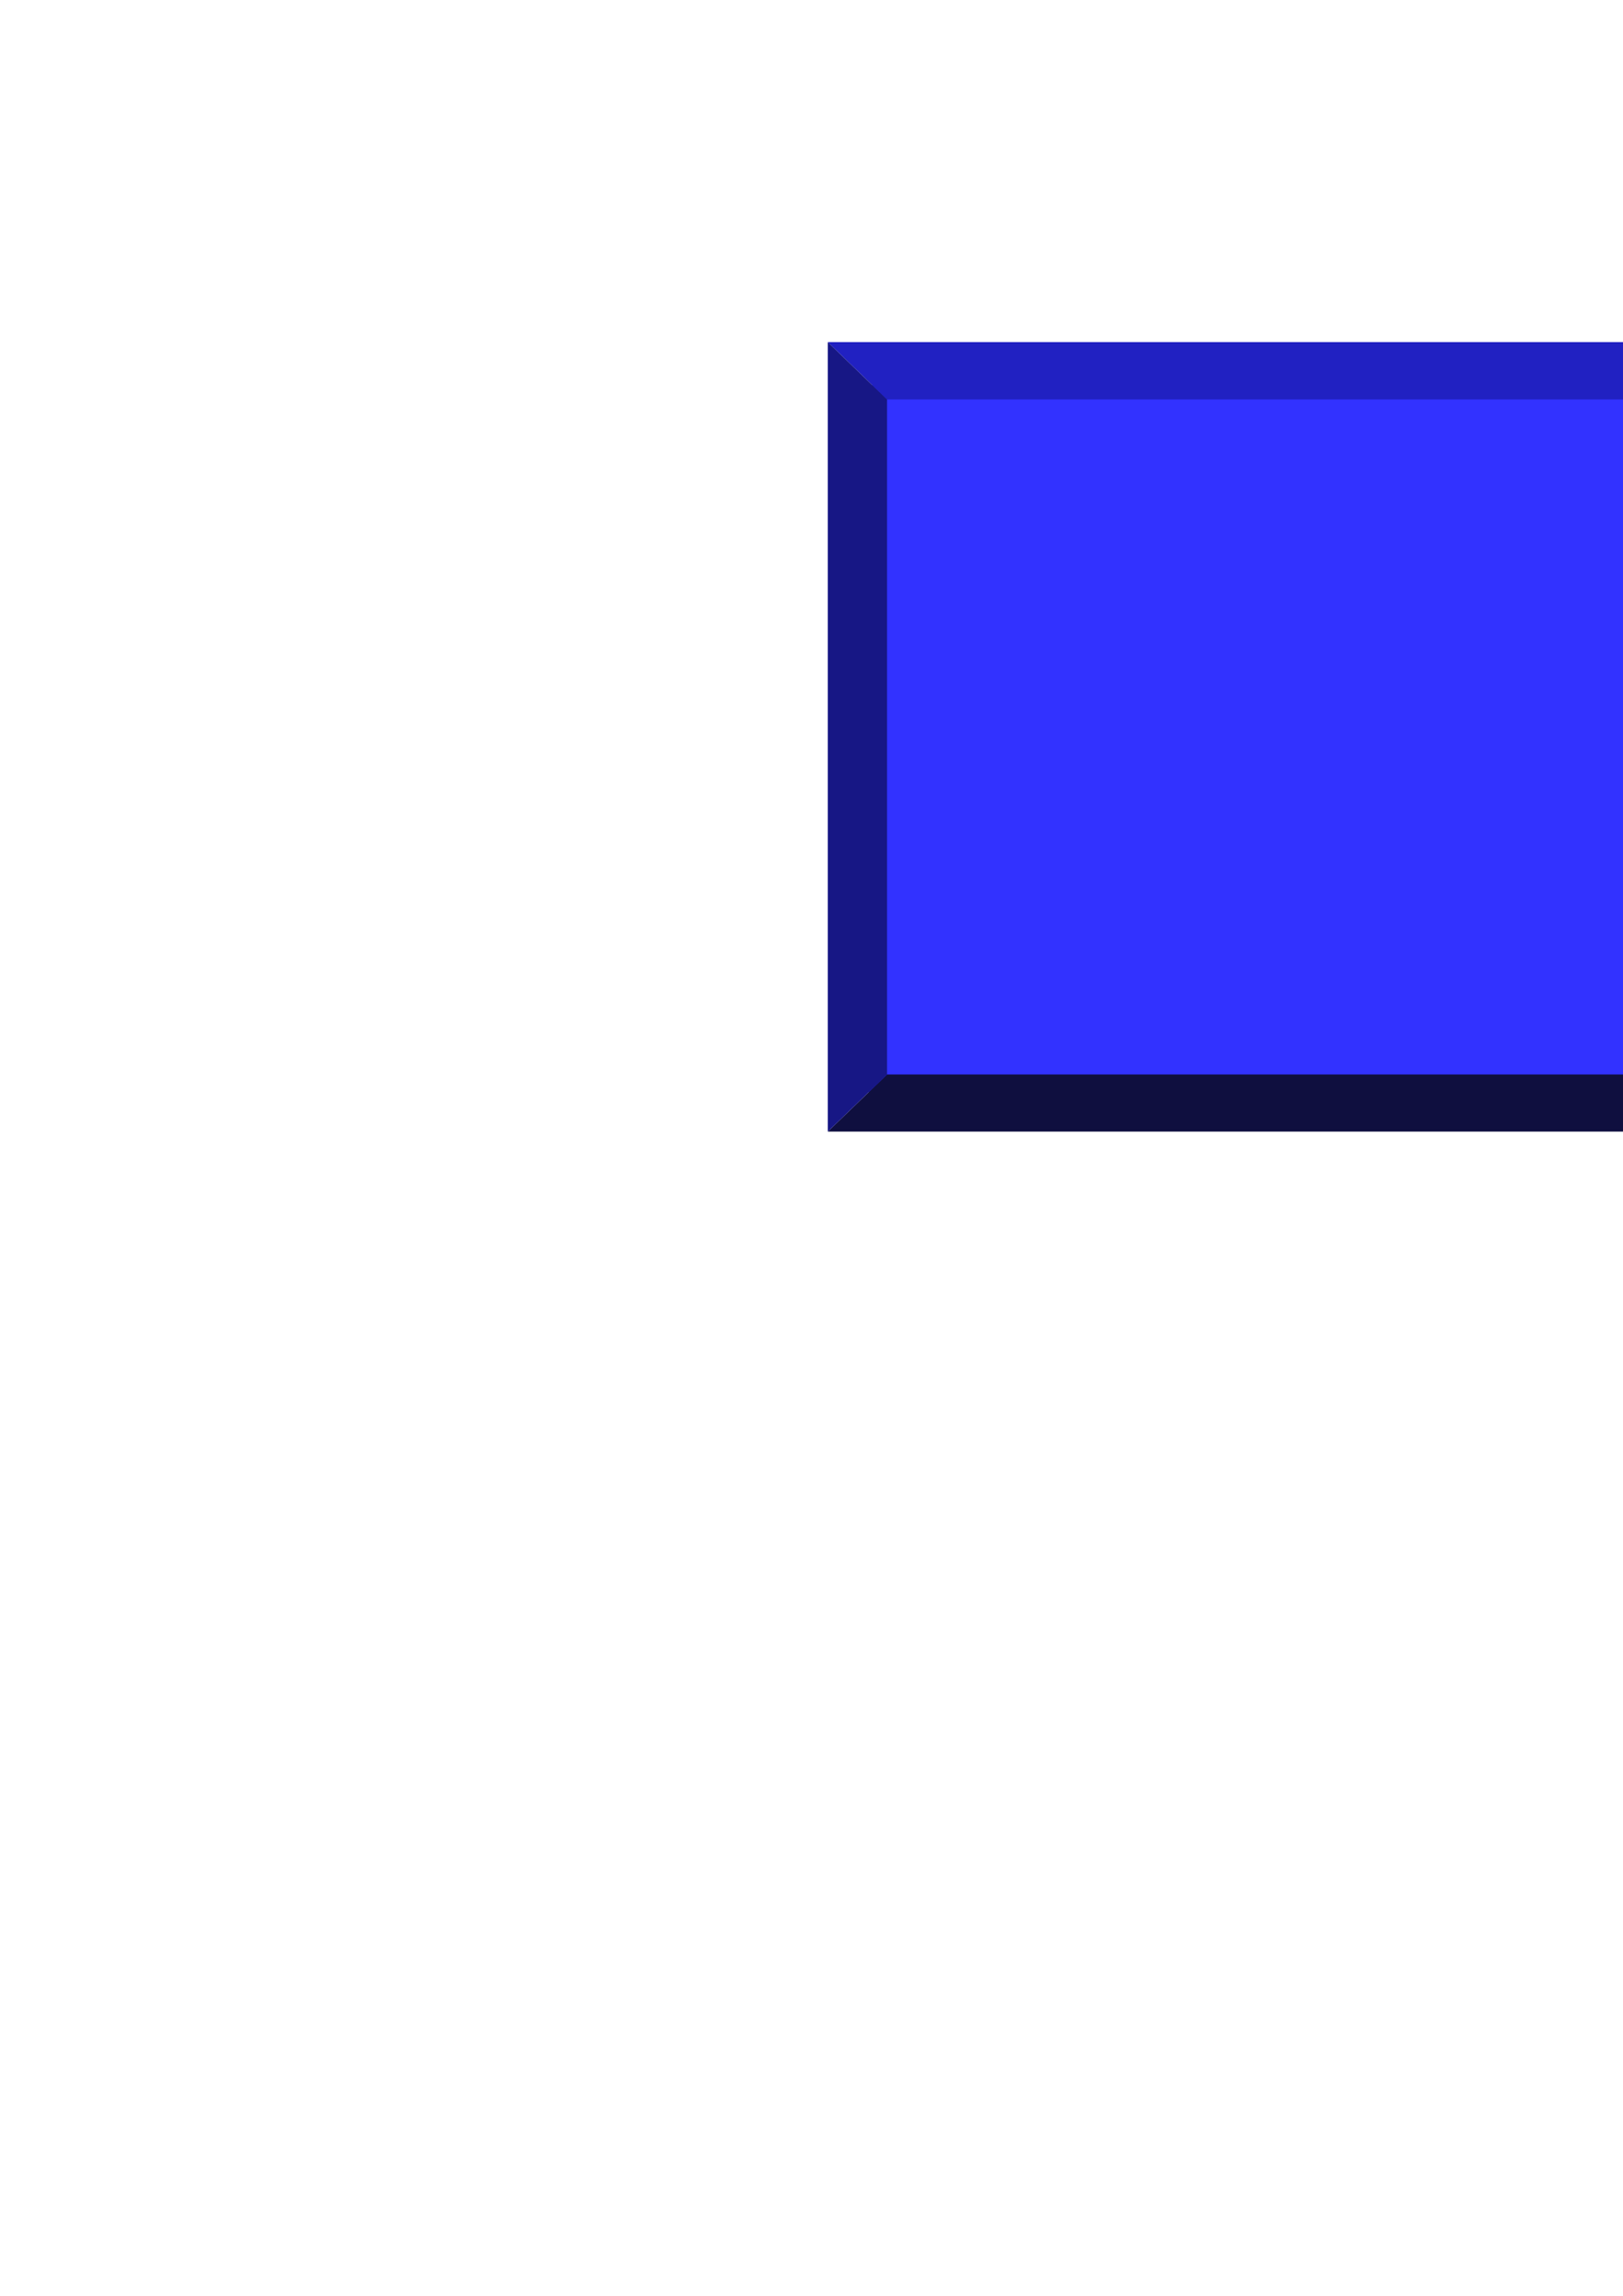
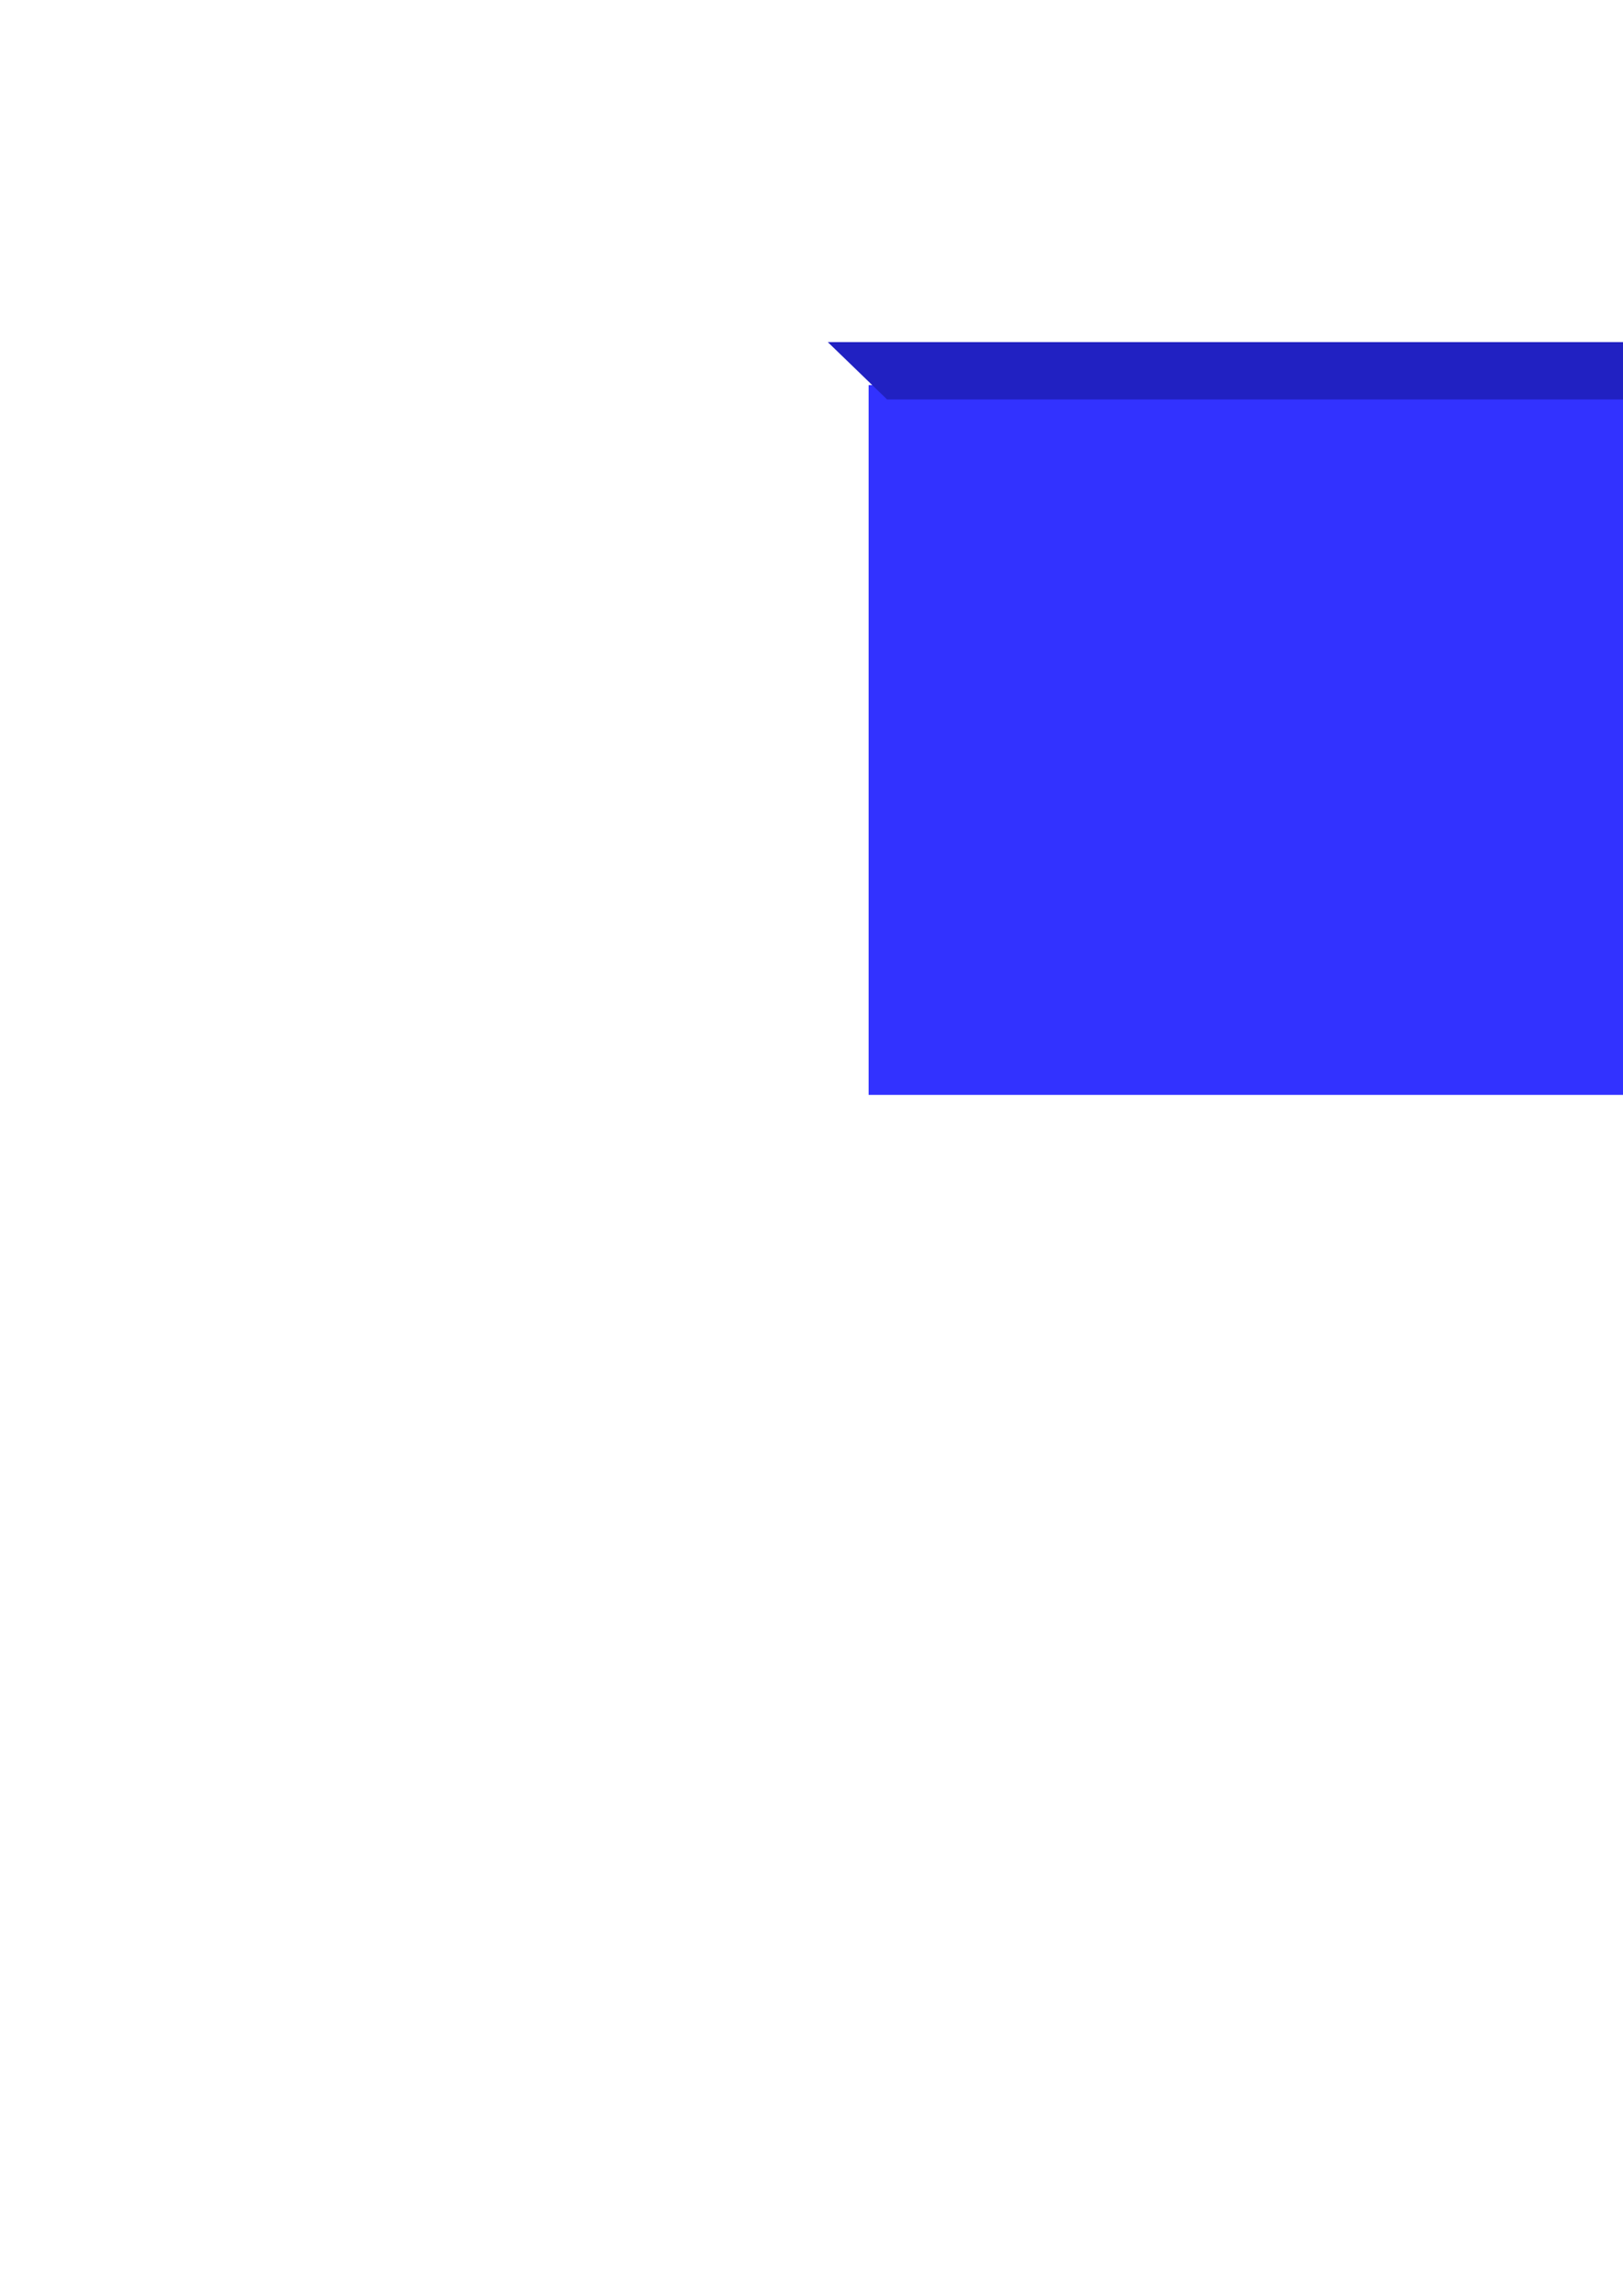
<svg xmlns="http://www.w3.org/2000/svg" height="841.89pt" viewBox="0 0 595.276 841.89" width="595.276pt" version="1.1" id="040caea1-f609-11ea-b845-dcc15c148e23">
  <g>
    <g>
      <path style="stroke:#000000;stroke-width:0.0;stroke-miterlimit:10.433;fill:#3232ff;" d="M 318.59,141.225 L 743.102,141.225 743.102,401.505 318.59,401.505 318.59,141.225 Z" />
-       <path style="fill:#0f0f3f;" d="M 303.614,414.969 L 325.358,394.017 731.87,394.017 753.614,414.969 303.614,414.969 Z" />
      <path style="fill:#171785;" d="M 753.614,414.969 L 731.87,394.017 731.87,146.481 753.614,125.457 753.614,414.969 Z" />
      <path style="fill:#2121c2;" d="M 753.614,125.457 L 731.87,146.481 325.358,146.481 303.614,125.457 754.334,125.457 753.614,125.457 Z" />
-       <path style="fill:#171785;" d="M 303.614,125.457 L 325.358,146.481 325.358,394.017 303.614,414.969 303.614,125.457 Z" />
    </g>
  </g>
  <g>
</g>
  <g>
</g>
  <g>
</g>
</svg>